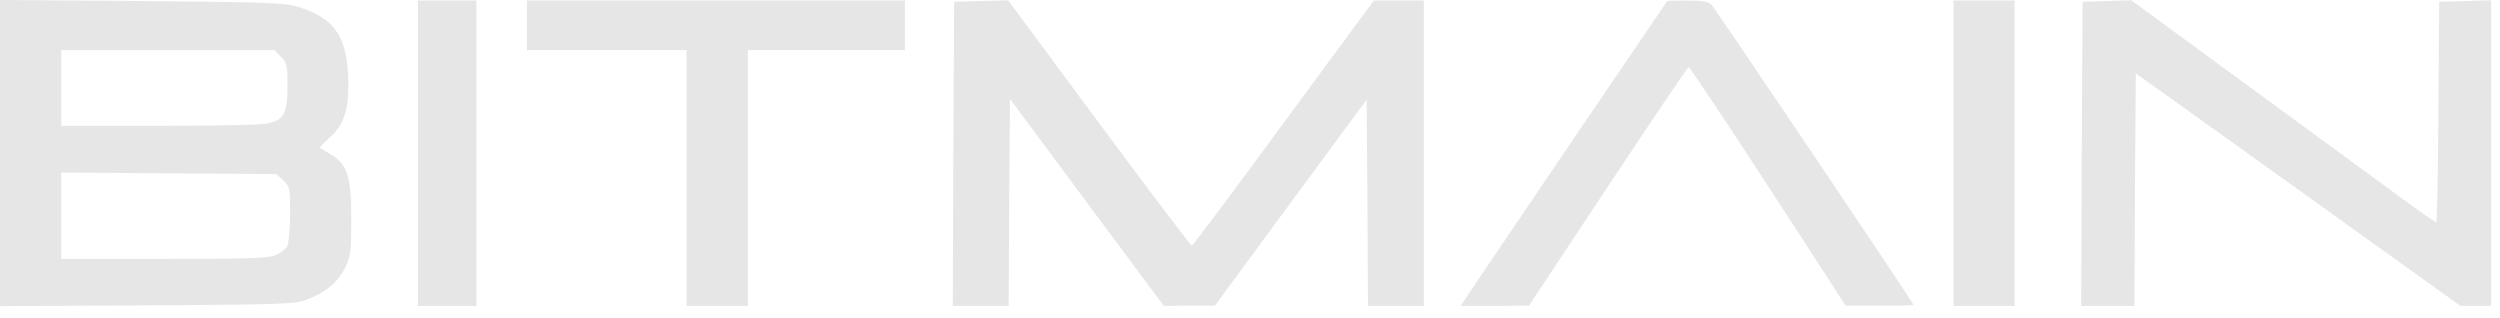
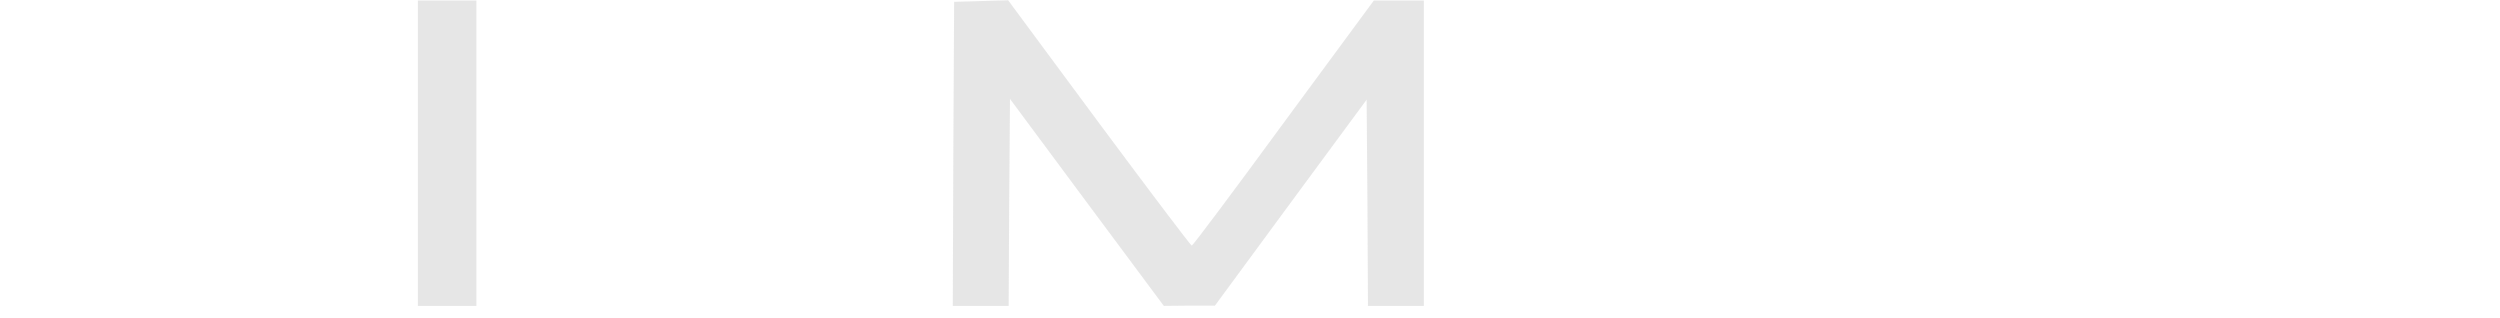
<svg xmlns="http://www.w3.org/2000/svg" width="181" height="23" viewBox="0 0 181 23" fill="none">
  <g opacity="0.7">
-     <path d="M0 11.093V0L10.27 0.076C19.403 0.151 20.637 0.208 21.581 0.491C24.143 1.304 25.049 2.532 25.203 5.386C25.319 7.748 24.972 8.995 23.874 9.959C23.45 10.337 23.122 10.677 23.161 10.696C23.18 10.715 23.546 10.923 23.931 11.168C25.145 11.886 25.434 12.756 25.434 15.836C25.434 18.293 25.396 18.557 24.953 19.445C24.413 20.485 23.585 21.165 22.159 21.713C21.369 22.016 20.29 22.053 10.655 22.11L0 22.167V11.093ZM19.943 18.482C20.29 18.331 20.675 18.047 20.791 17.839C20.906 17.613 21.003 16.573 21.003 15.477C21.003 13.625 20.983 13.493 20.502 13.058L20.001 12.605L12.216 12.548L4.432 12.491V15.628V18.746H11.85C17.823 18.746 19.403 18.69 19.943 18.482ZM19.5 8.92C20.598 8.617 20.81 8.164 20.81 6.217C20.81 4.705 20.771 4.516 20.328 4.101L19.866 3.628H12.139H4.432V6.368V9.109H11.619C15.954 9.109 19.076 9.033 19.5 8.92Z" fill="#DCDCDC" />
    <path d="M30.252 11.093V0.038H32.371H34.491V11.093V22.148H32.371H30.252V11.093Z" fill="#DCDCDC" />
-     <path d="M49.712 12.888V3.628H43.932H38.151V1.833V0.038H51.832H65.513V1.833V3.628H59.828H54.144V12.888V22.148H51.928H49.712V12.888Z" fill="#DCDCDC" />
    <path d="M69.02 11.149L69.078 0.132L71.024 0.076L72.989 0.019L79.579 8.92C83.202 13.795 86.227 17.801 86.284 17.782C86.362 17.782 89.348 13.795 92.932 8.901L99.464 0.038H101.275H103.087V11.093V22.148H101.063H99.04L99.002 14.683L98.944 7.219L93.453 14.665L87.961 22.129H86.111L84.261 22.148L78.693 14.665L73.124 7.162L73.066 14.665L73.028 22.148H71.005H68.981L69.02 11.149Z" fill="#DCDCDC" />
-     <path d="M106.111 21.6C106.304 21.297 109.676 16.327 113.587 10.545L120.717 0.057L122.181 0.038C123.337 0.038 123.703 0.113 123.935 0.378C124.281 0.756 138.541 21.94 138.541 22.072C138.541 22.11 137.442 22.148 136.093 22.129H133.627L128.019 13.493C124.937 8.749 122.335 4.857 122.258 4.857C122.2 4.857 119.561 8.749 116.42 13.493L110.697 22.129L108.231 22.148H105.745L106.111 21.6Z" fill="#DCDCDC" />
-     <path d="M141.43 11.093V0.038H143.646H145.862V11.093V22.148H143.646H141.43V11.093Z" fill="#DCDCDC" />
-     <path d="M150.718 11.149L150.777 0.132L152.53 0.076L154.302 0.019L162.742 6.198C167.404 9.6 172.338 13.228 173.744 14.249C175.131 15.269 176.326 16.101 176.384 16.101C176.442 16.101 176.519 12.51 176.538 8.126L176.596 0.132L178.484 0.076L180.354 0.019V11.093V22.148H179.255H178.138L166.383 13.72L154.63 5.31L154.573 13.72L154.534 22.148H152.607H150.679L150.718 11.149Z" fill="#DCDCDC" />
  </g>
</svg>